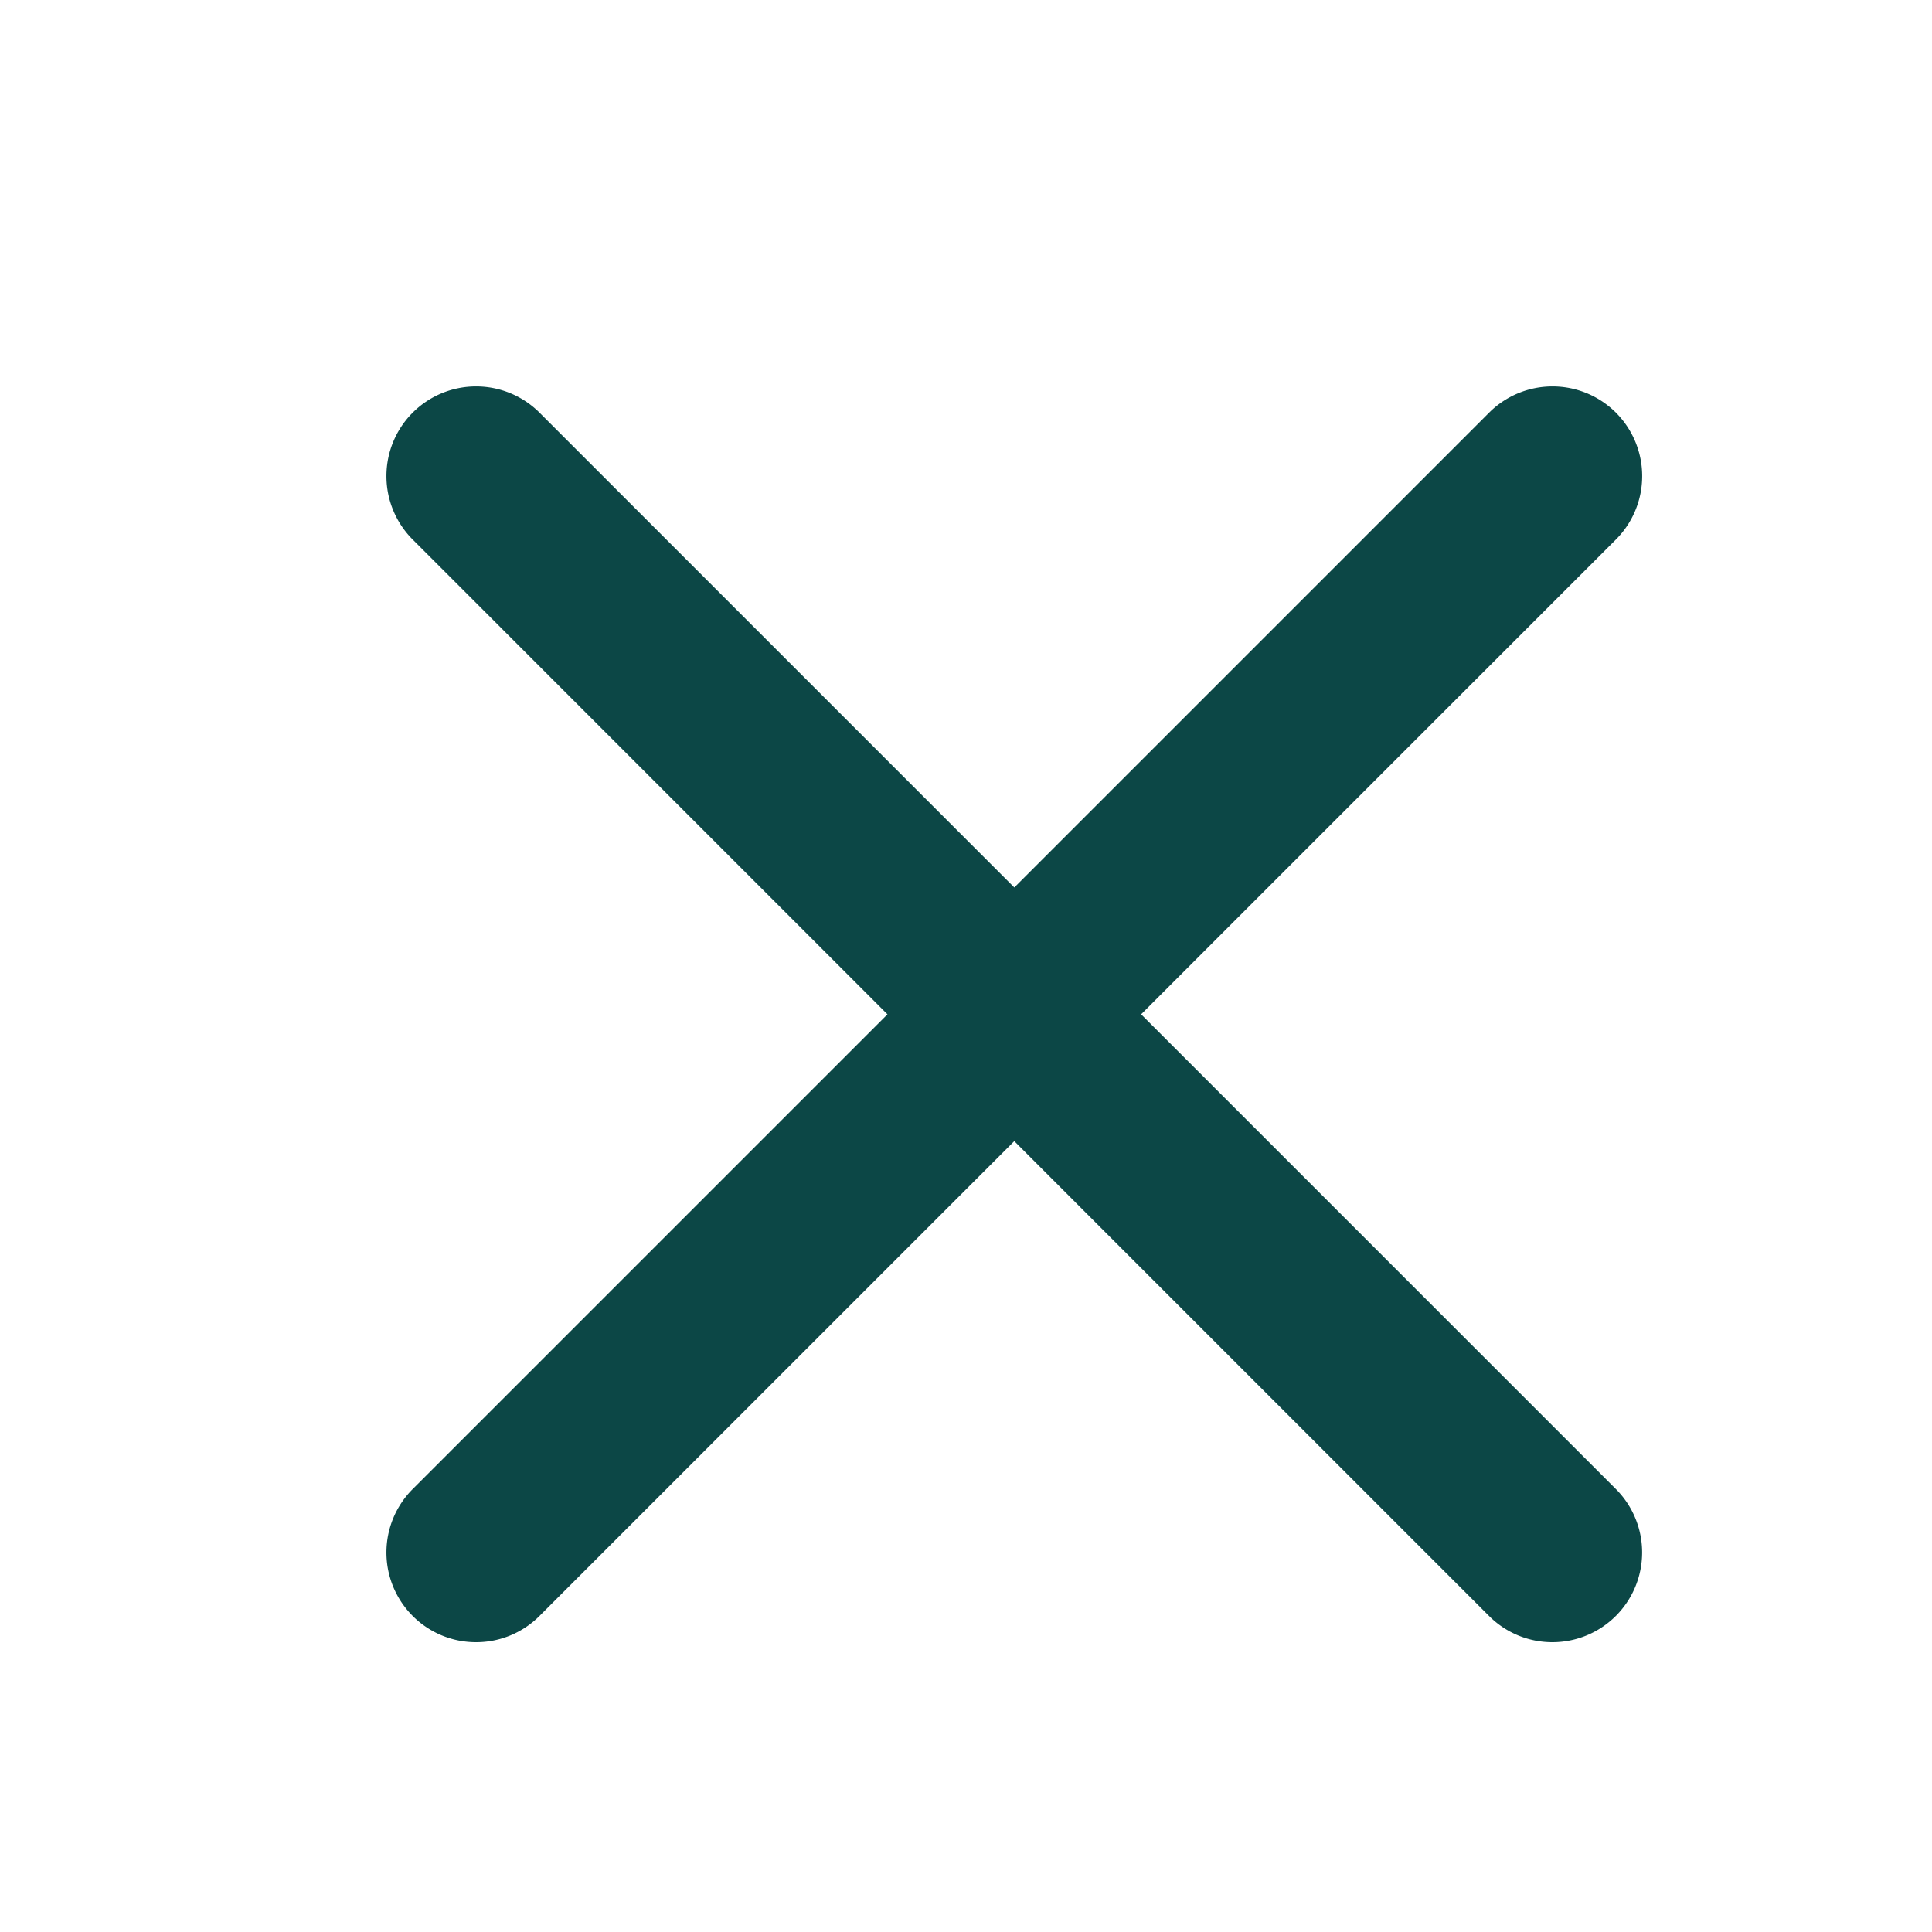
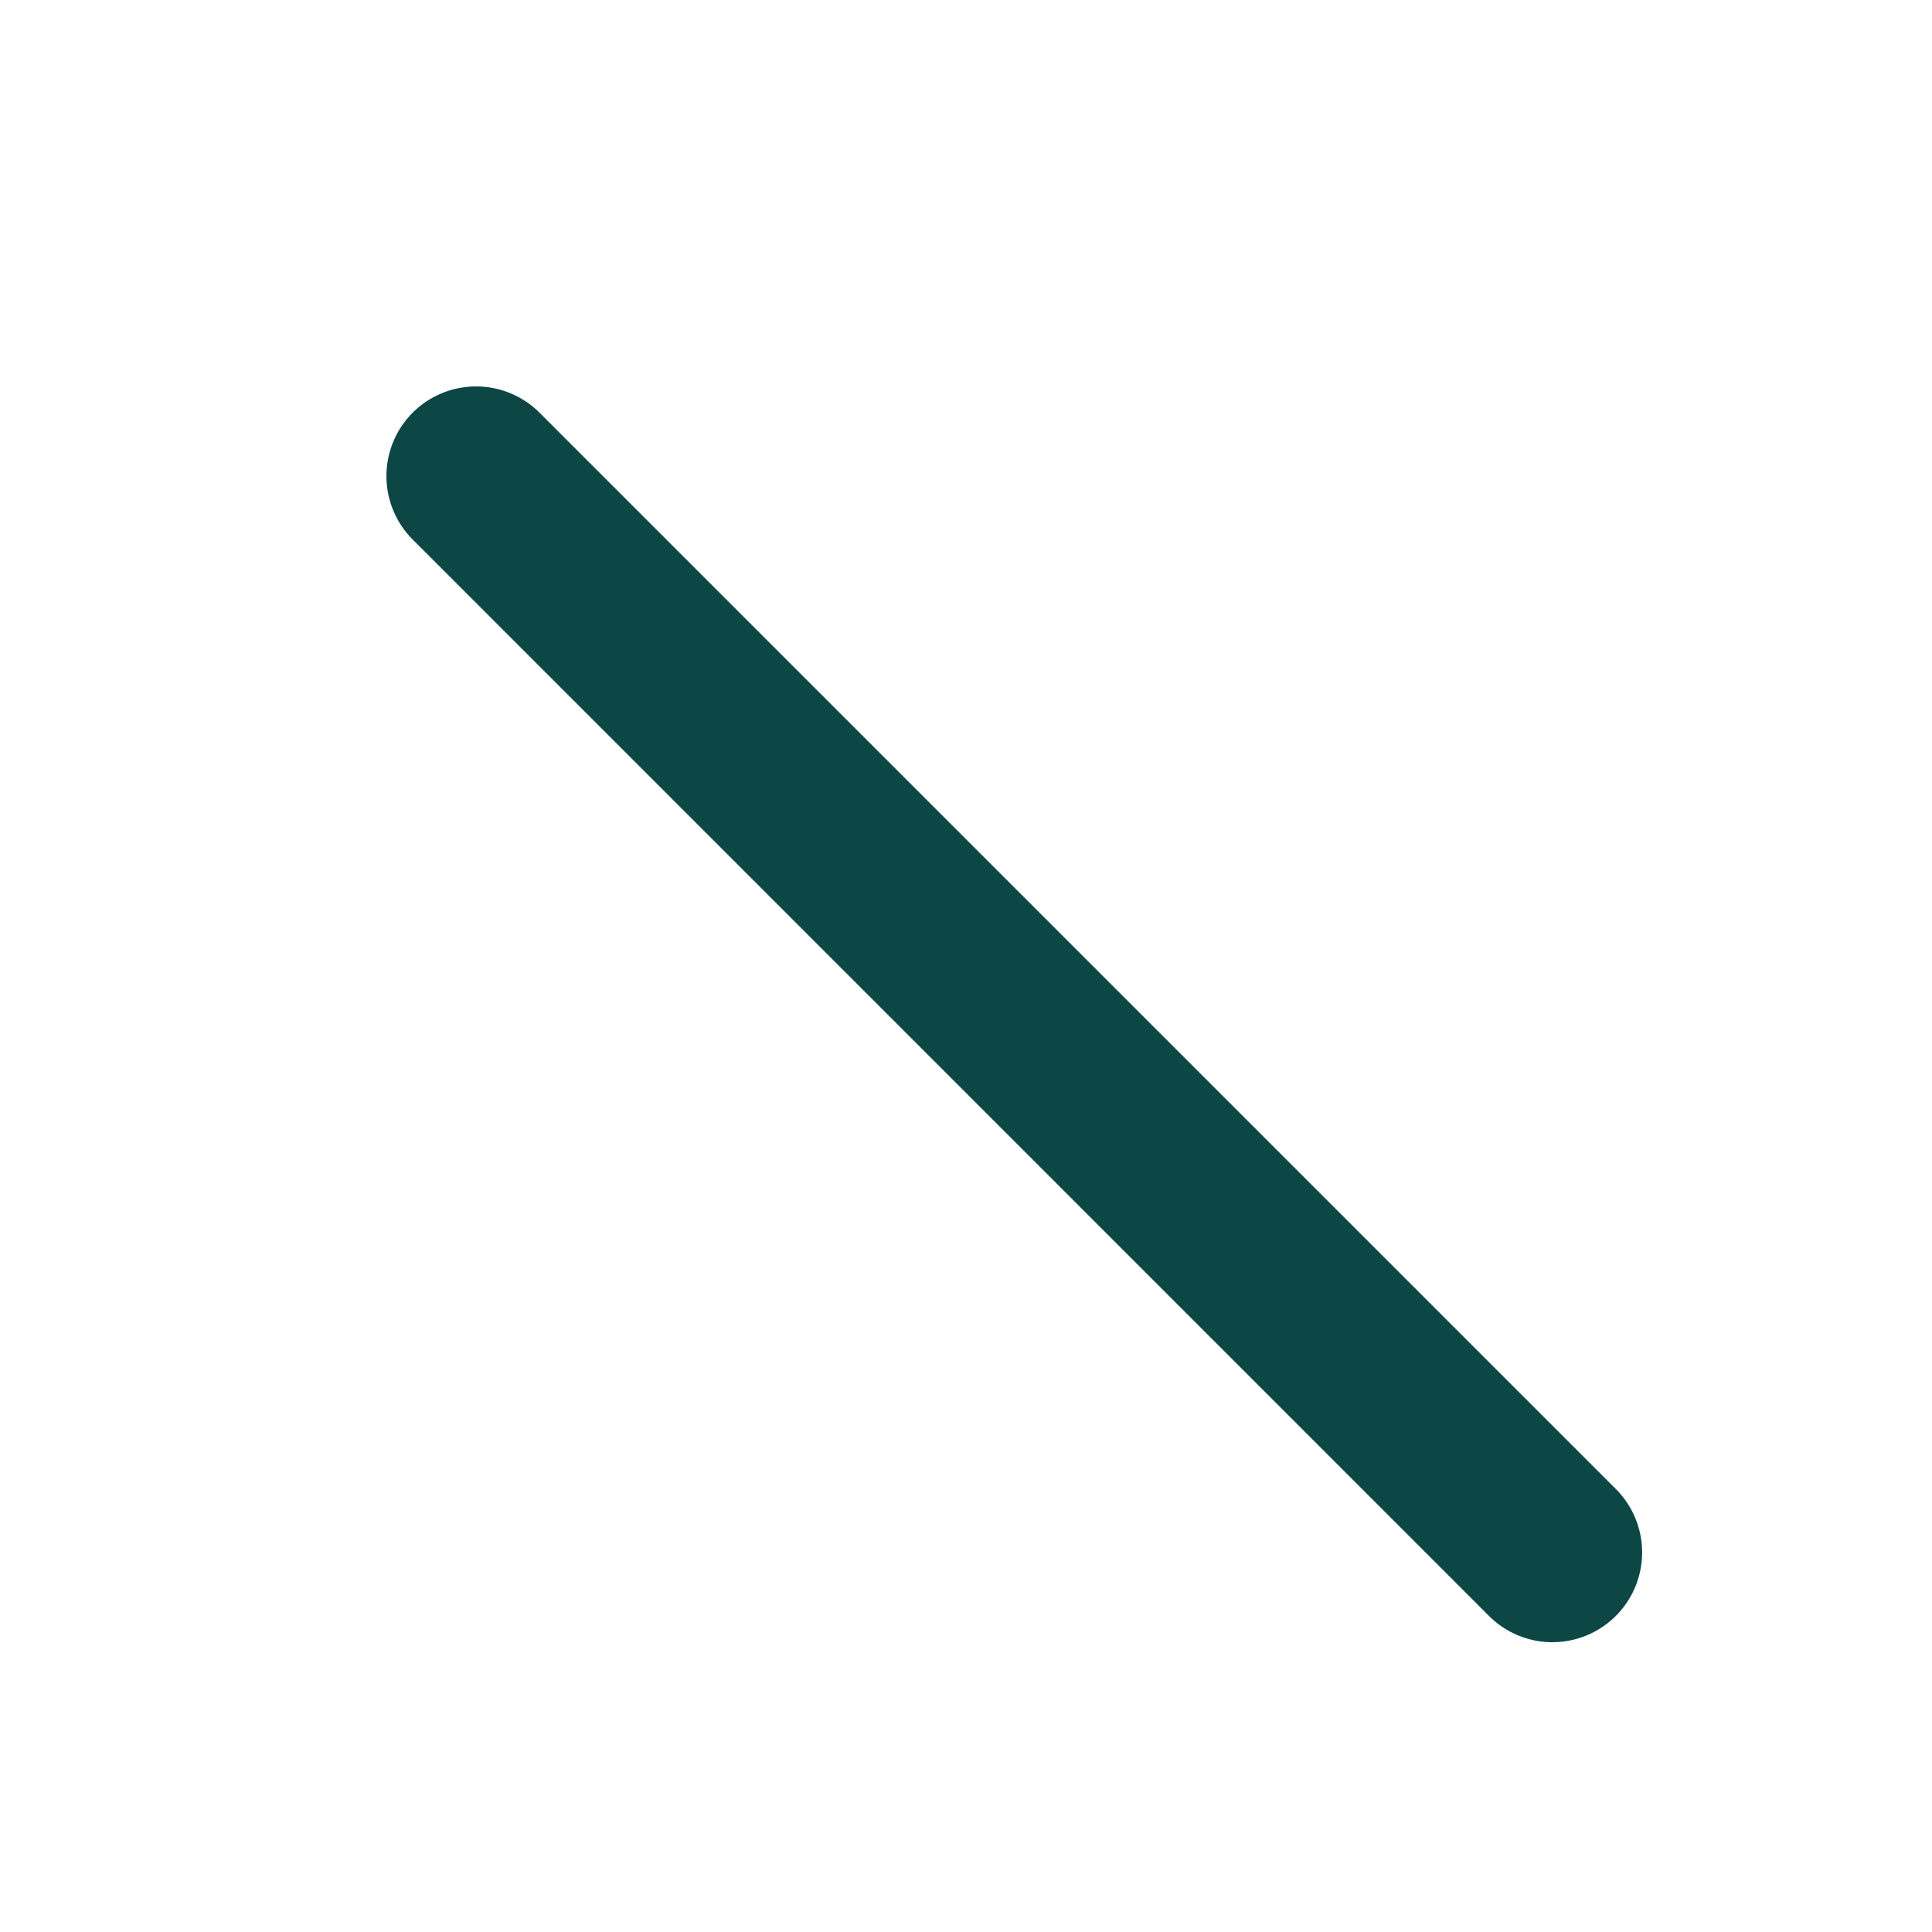
<svg xmlns="http://www.w3.org/2000/svg" width="20" height="20" viewBox="0 0 20 20">
  <g id="Group_187421" data-name="Group 187421" transform="translate(-688 -30)">
-     <rect id="Rectangle_148215" data-name="Rectangle 148215" width="20" height="20" transform="translate(688 50) rotate(-90)" fill="#0c4746" opacity="0" />
    <g id="Group_187420" data-name="Group 187420" transform="translate(687 29)">
-       <path id="Line_1555" data-name="Line 1555" d="M-.071,12a.926.926,0,0,1-.657-.272.929.929,0,0,1,0-1.313L10.415-.728a.929.929,0,0,1,1.313,0,.929.929,0,0,1,0,1.313L.585,11.728A.926.926,0,0,1-.071,12Z" transform="translate(6 6)" fill="#0c4746" />
      <path id="Line_1556" data-name="Line 1556" d="M11.071,12a.926.926,0,0,1-.657-.272L-.728.585a.929.929,0,0,1,0-1.313.929.929,0,0,1,1.313,0L11.728,10.415A.929.929,0,0,1,11.071,12Z" transform="translate(6 6)" fill="#0c4746" />
    </g>
  </g>
</svg>